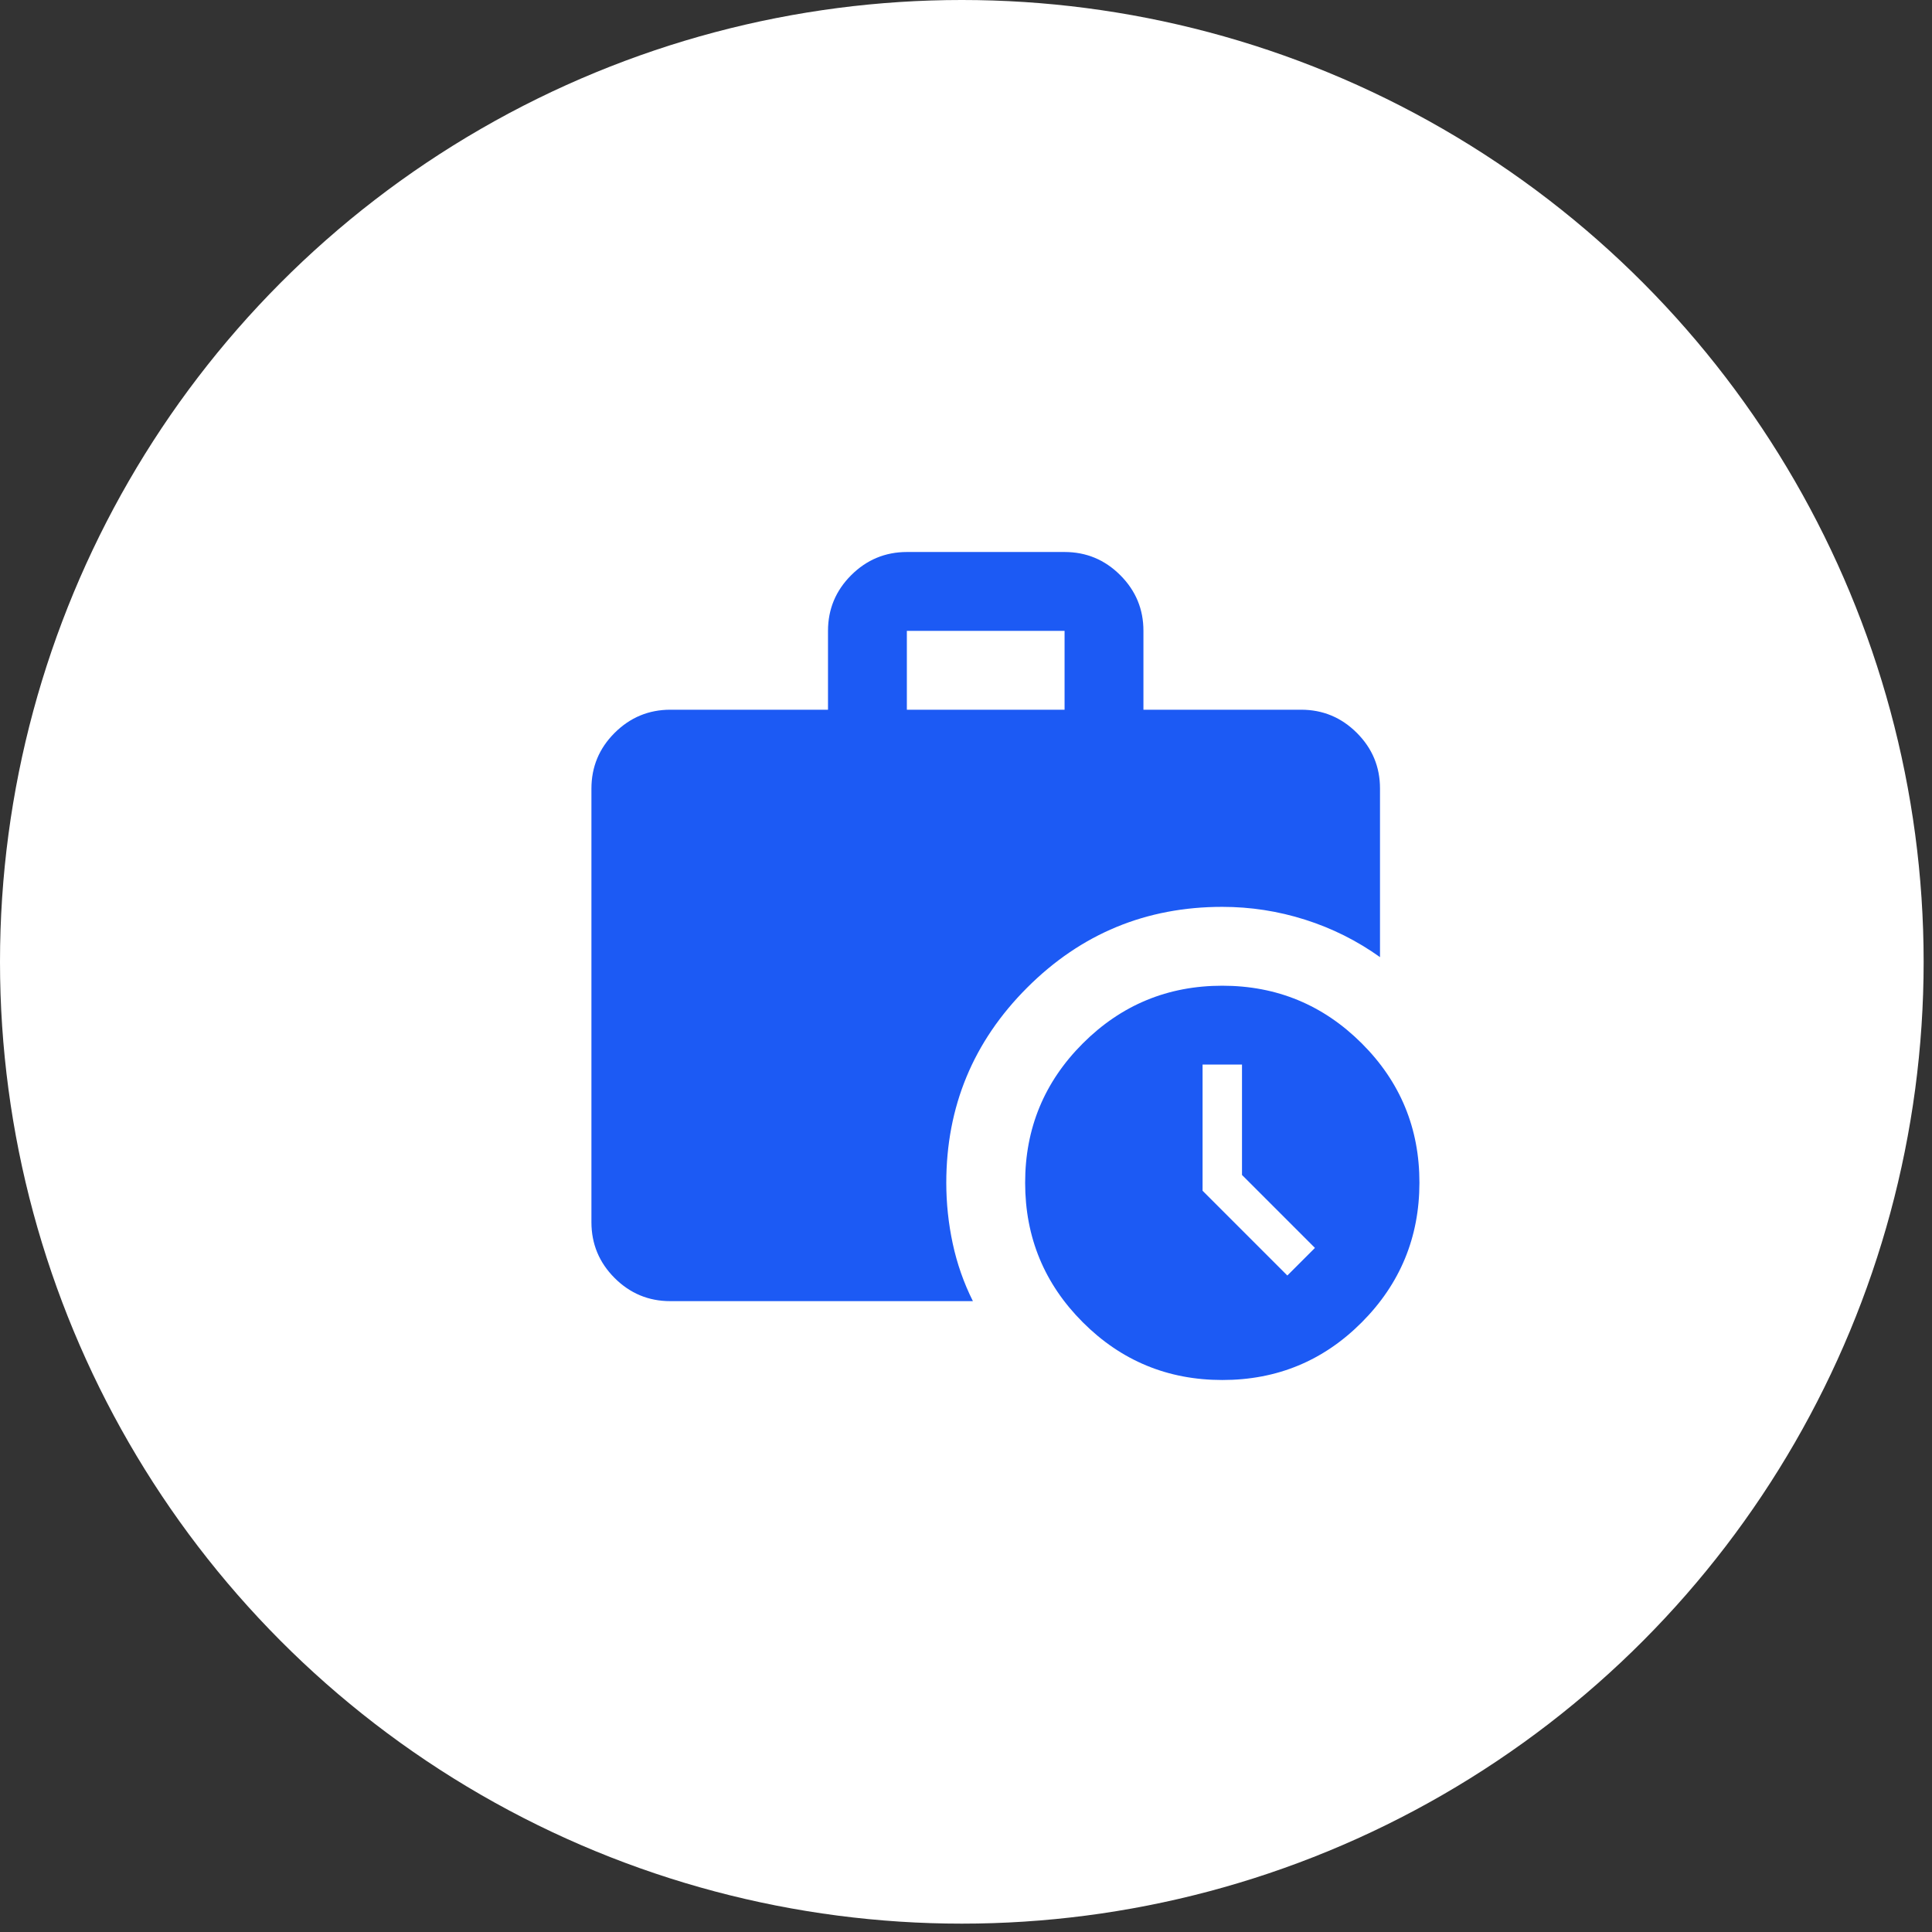
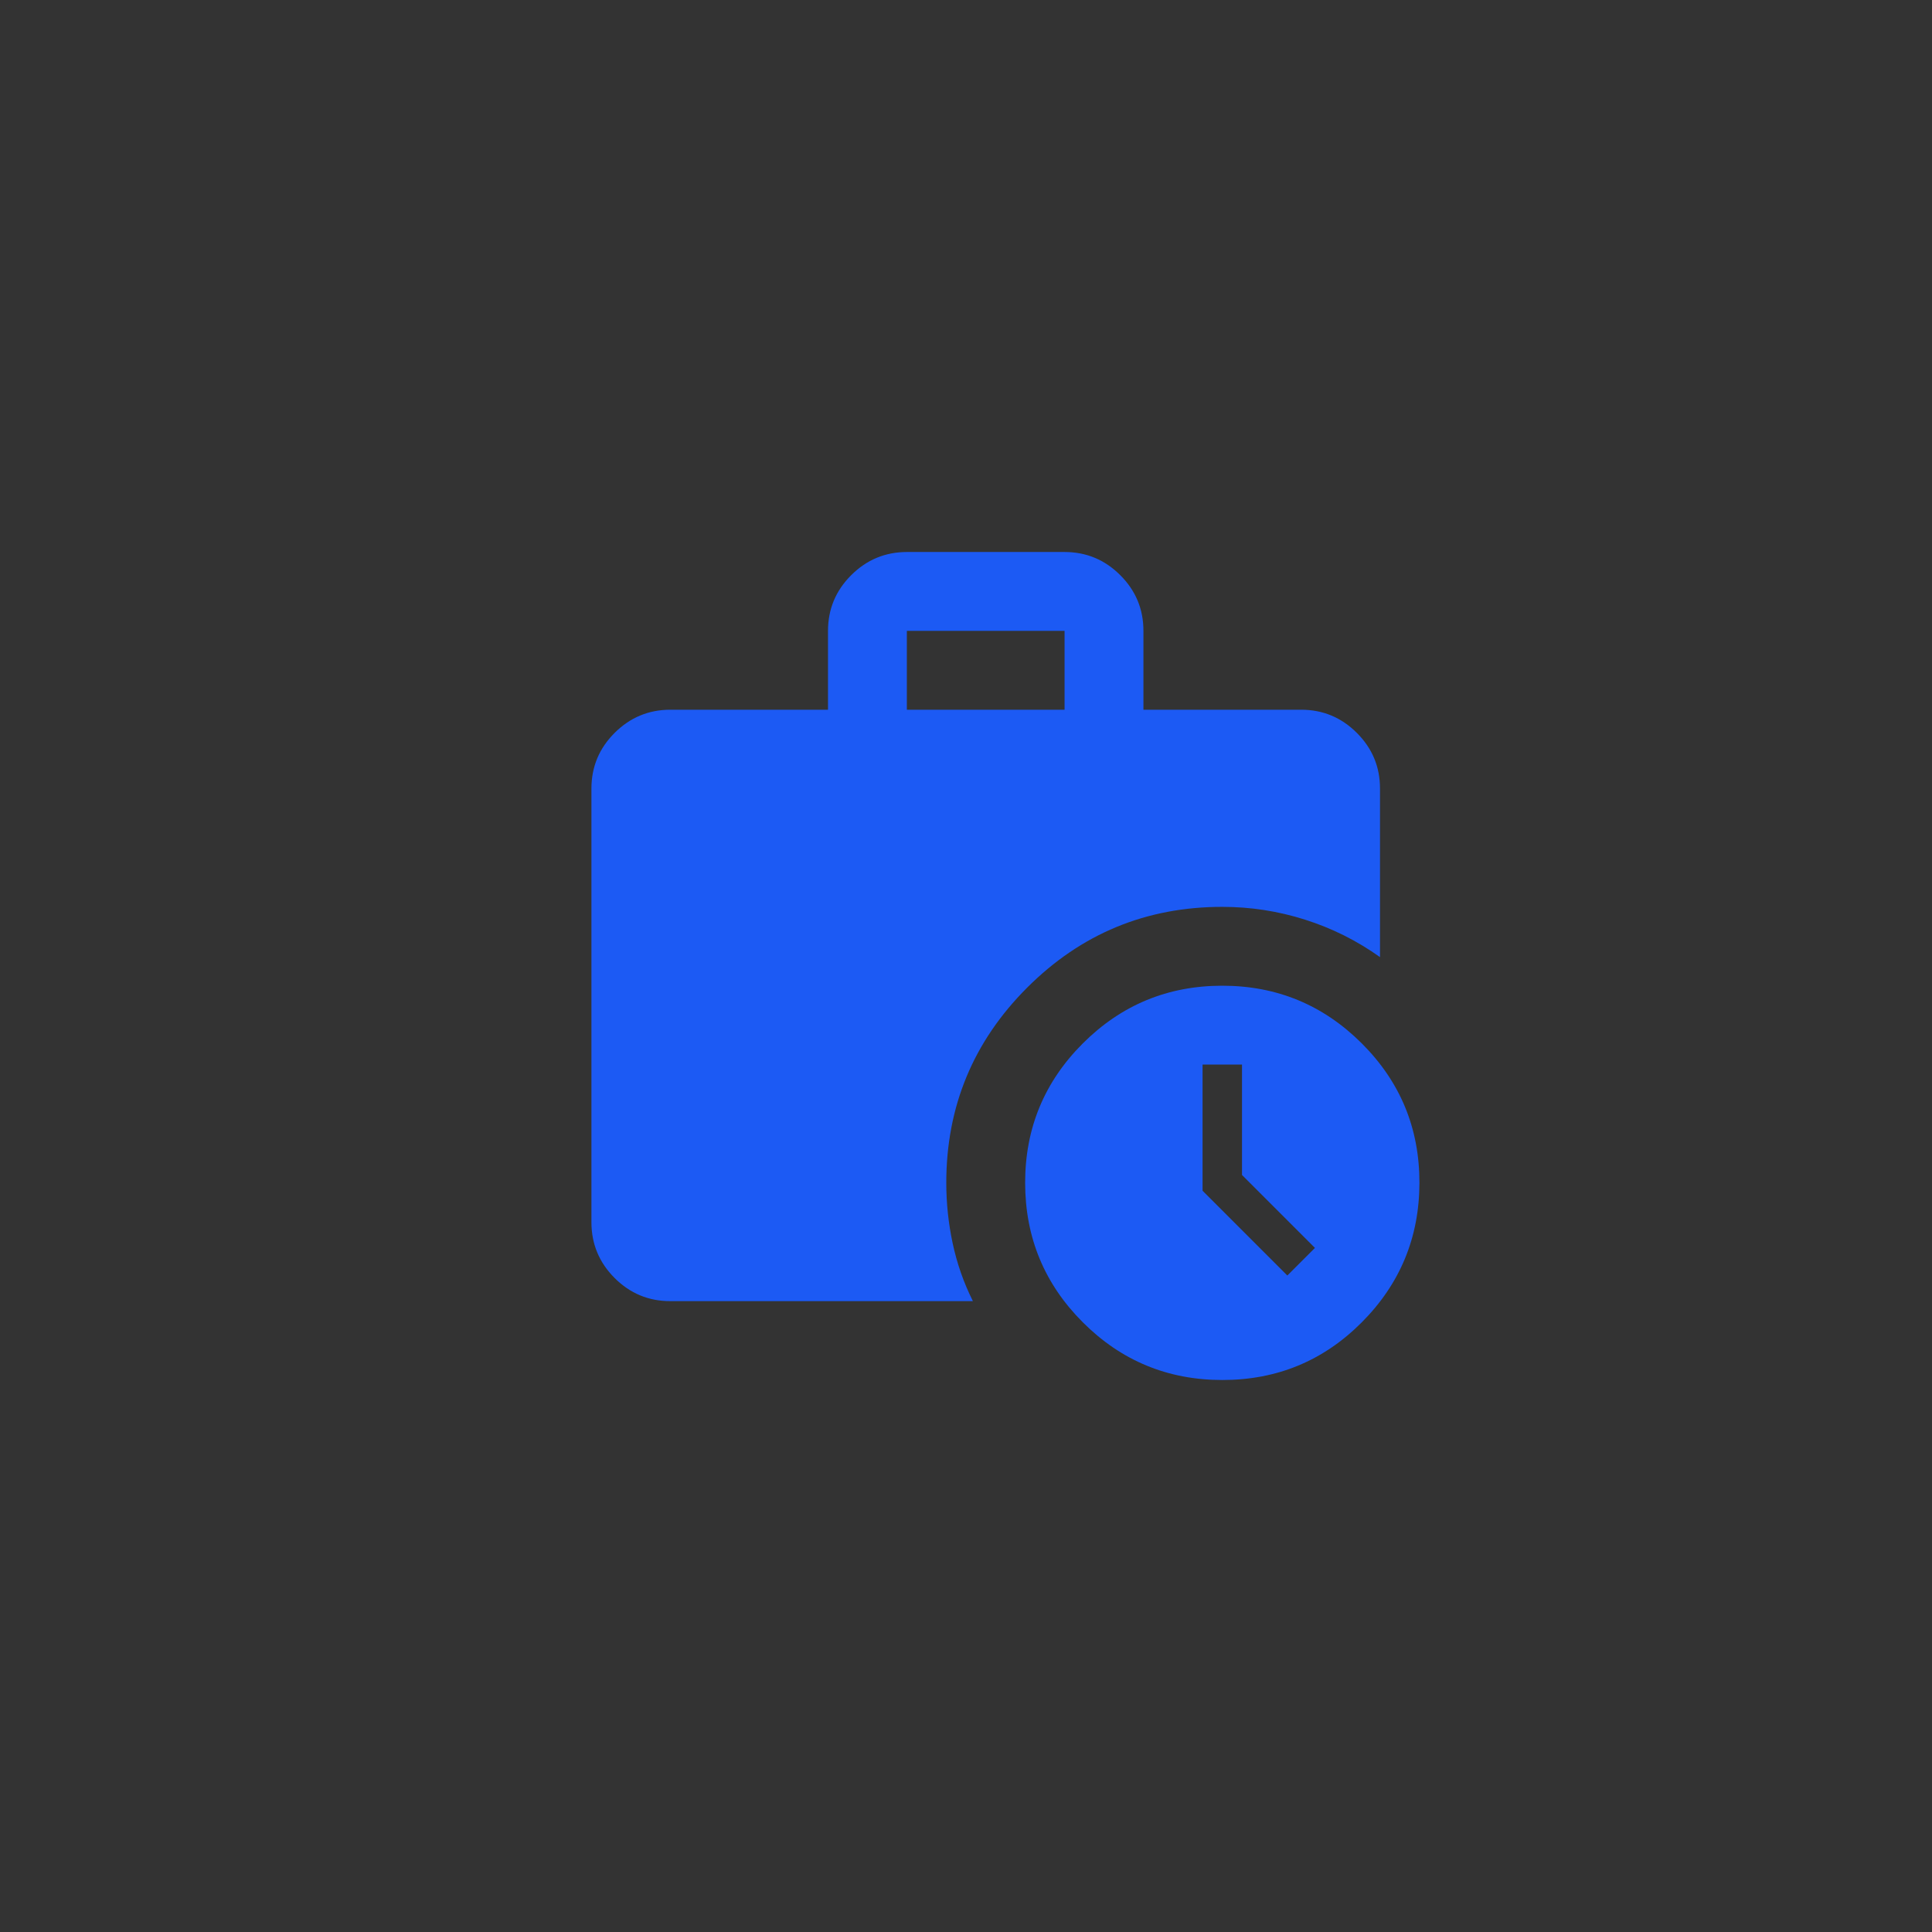
<svg xmlns="http://www.w3.org/2000/svg" width="49" height="49" viewBox="0 0 49 49" fill="none">
  <rect x="0" y="0" width="49" height="49" fill="#333333" stroke="none" />
-   <circle cx="24.394" cy="24.394" r="24.394" fill="white" />
  <g clip-path="url(#clip0_4424_47226)">
    <path d="M32.65 32.35L33.35 31.65L31.5 29.8V27H30.5V30.2L32.65 32.35ZM23 18H27V16H23V18ZM31 35C29.617 35 28.438 34.512 27.463 33.537C26.488 32.562 26.001 31.383 26 30C25.999 28.617 26.487 27.438 27.463 26.463C28.439 25.488 29.618 25 31 25C32.382 25 33.561 25.488 34.538 26.463C35.515 27.438 36.002 28.617 36 30C35.998 31.383 35.51 32.562 34.537 33.538C33.564 34.514 32.385 35.001 31 35ZM17 33C16.45 33 15.979 32.804 15.588 32.413C15.197 32.022 15.001 31.551 15 31V20C15 19.45 15.196 18.979 15.588 18.588C15.98 18.197 16.451 18.001 17 18H21V16C21 15.45 21.196 14.979 21.588 14.588C21.98 14.197 22.451 14.001 23 14H27C27.55 14 28.021 14.196 28.413 14.588C28.805 14.98 29.001 15.451 29 16V18H33C33.55 18 34.021 18.196 34.413 18.588C34.805 18.98 35.001 19.451 35 20V24.275C34.417 23.858 33.783 23.542 33.1 23.325C32.417 23.108 31.717 23 31 23C29.067 23 27.417 23.683 26.05 25.05C24.683 26.417 24 28.067 24 30C24 30.517 24.054 31.029 24.163 31.538C24.272 32.047 24.442 32.534 24.675 33H17Z" fill="#1C5AF4" />
  </g>
  <defs>
    <clipPath id="clip0_4424_47226">
      <rect width="24" height="24" fill="white" transform="translate(13 12)" />
    </clipPath>
  </defs>
</svg>